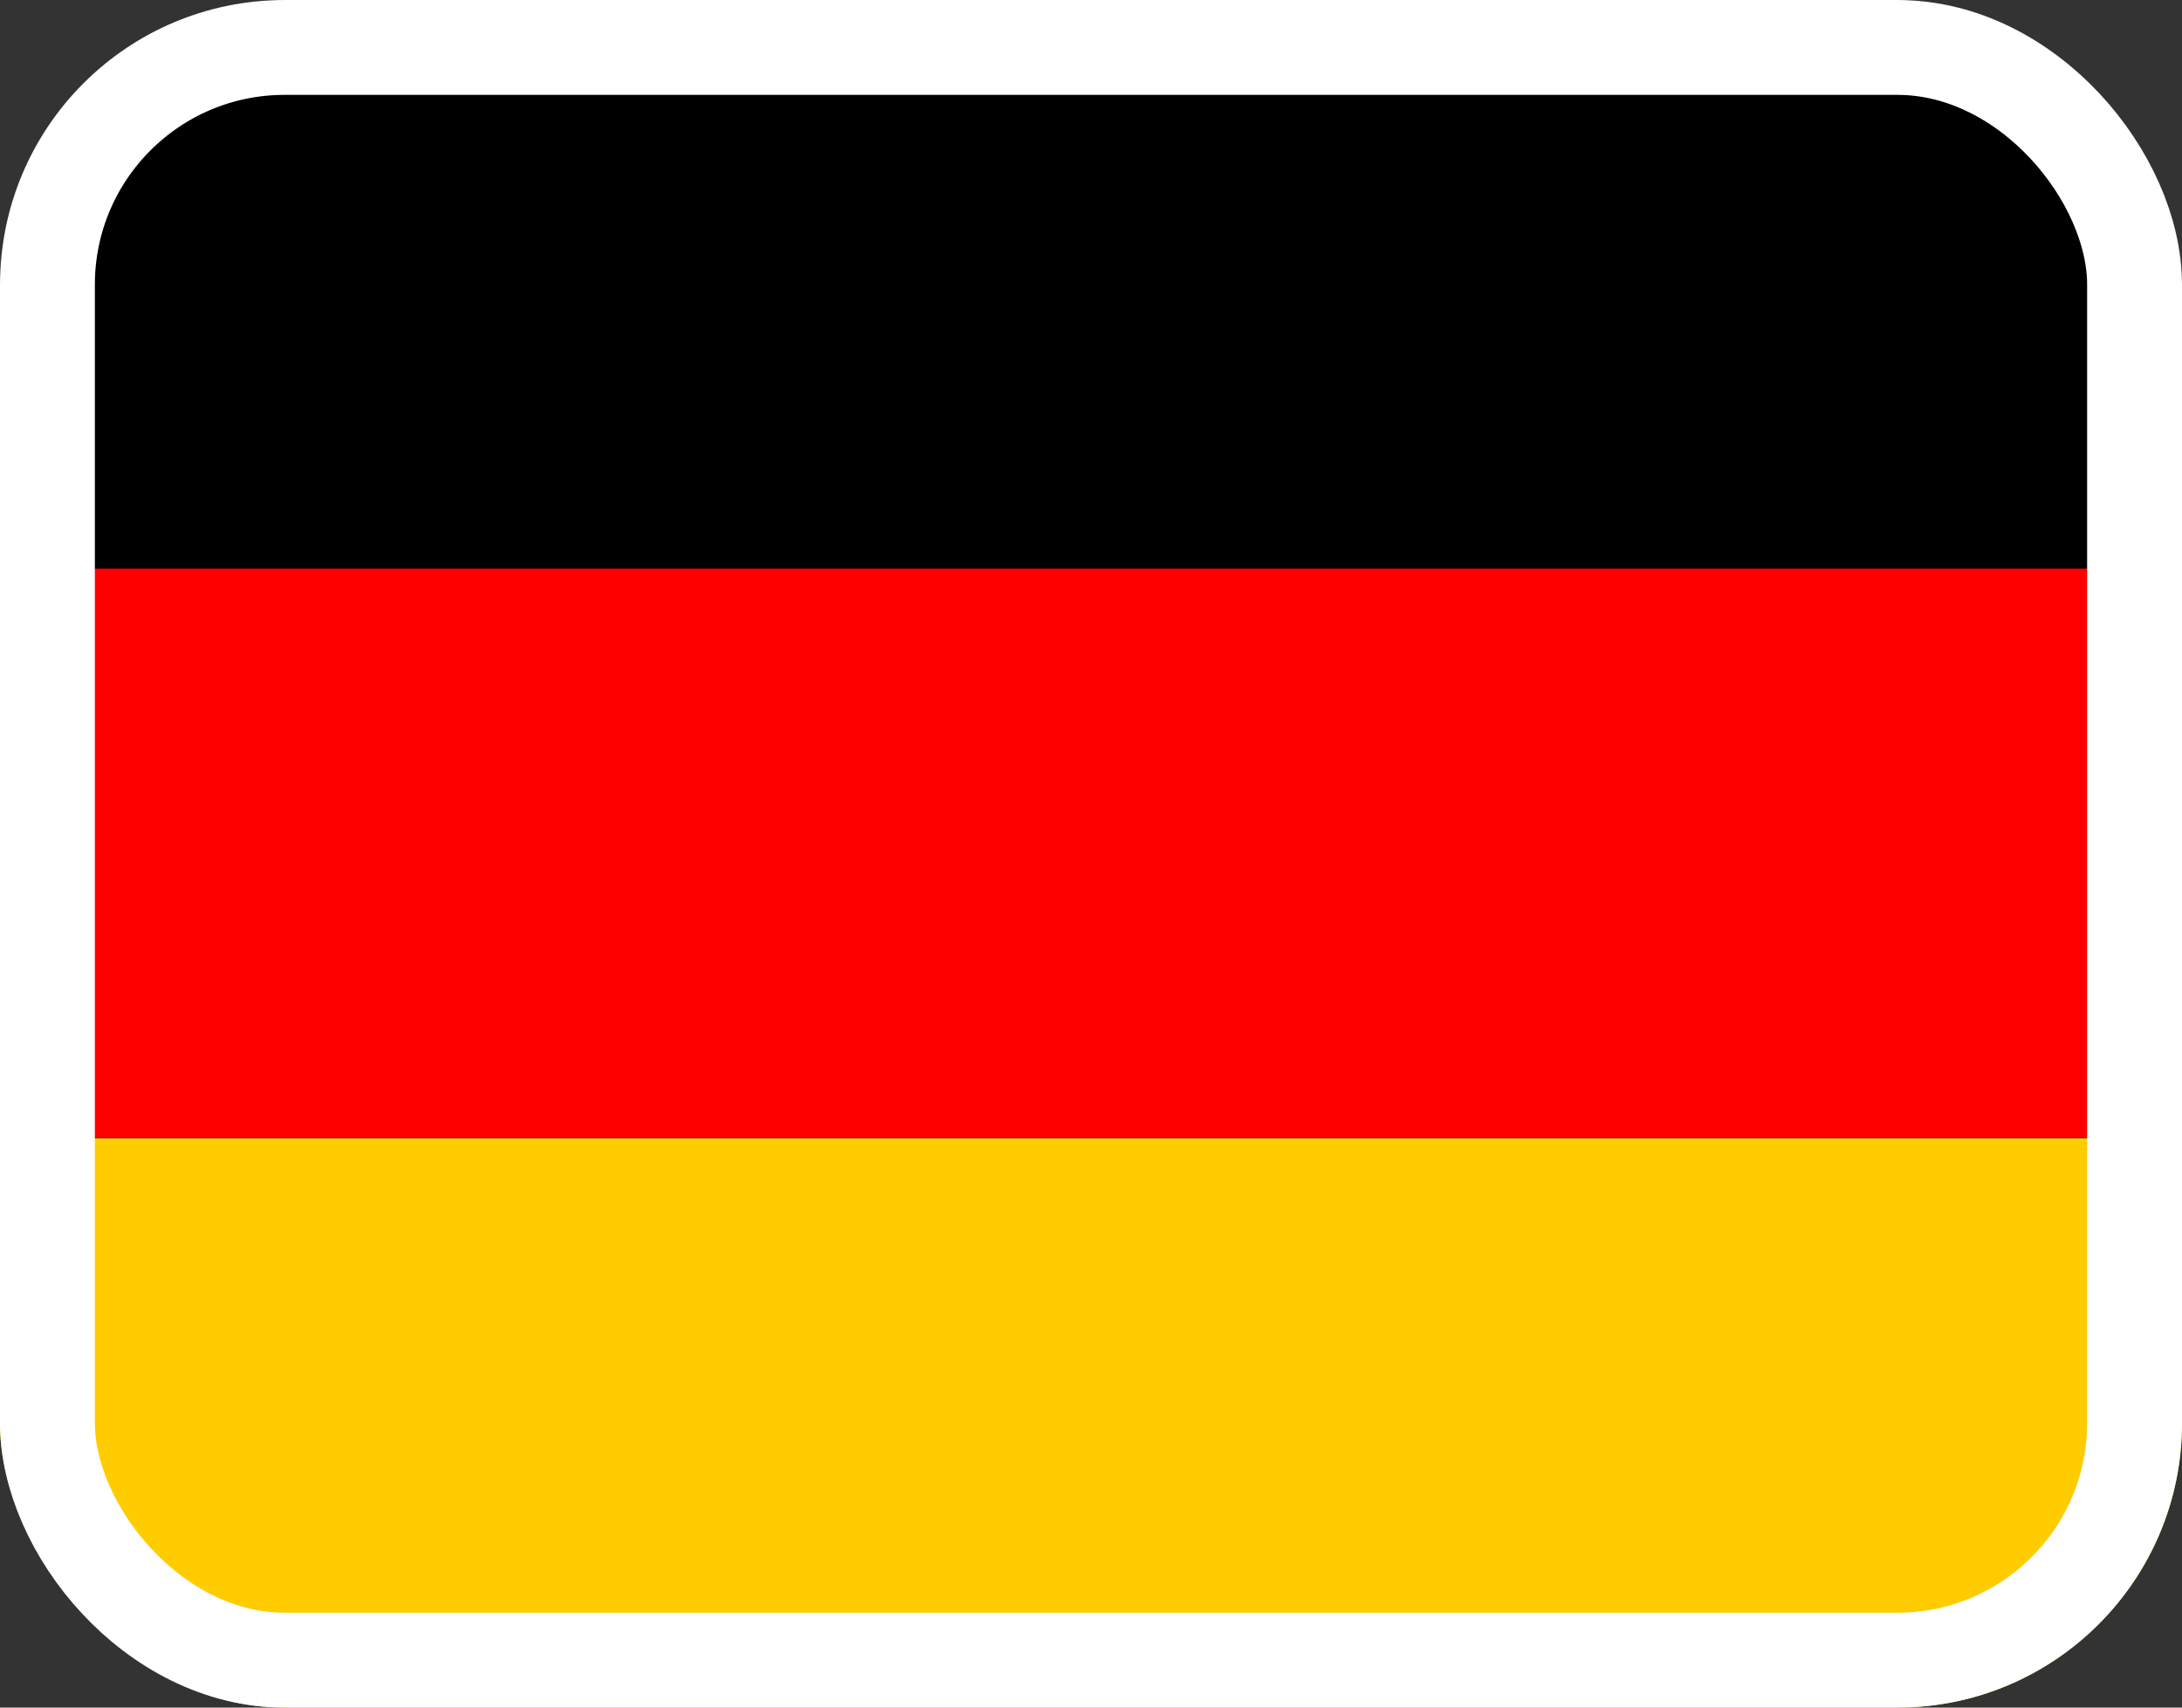
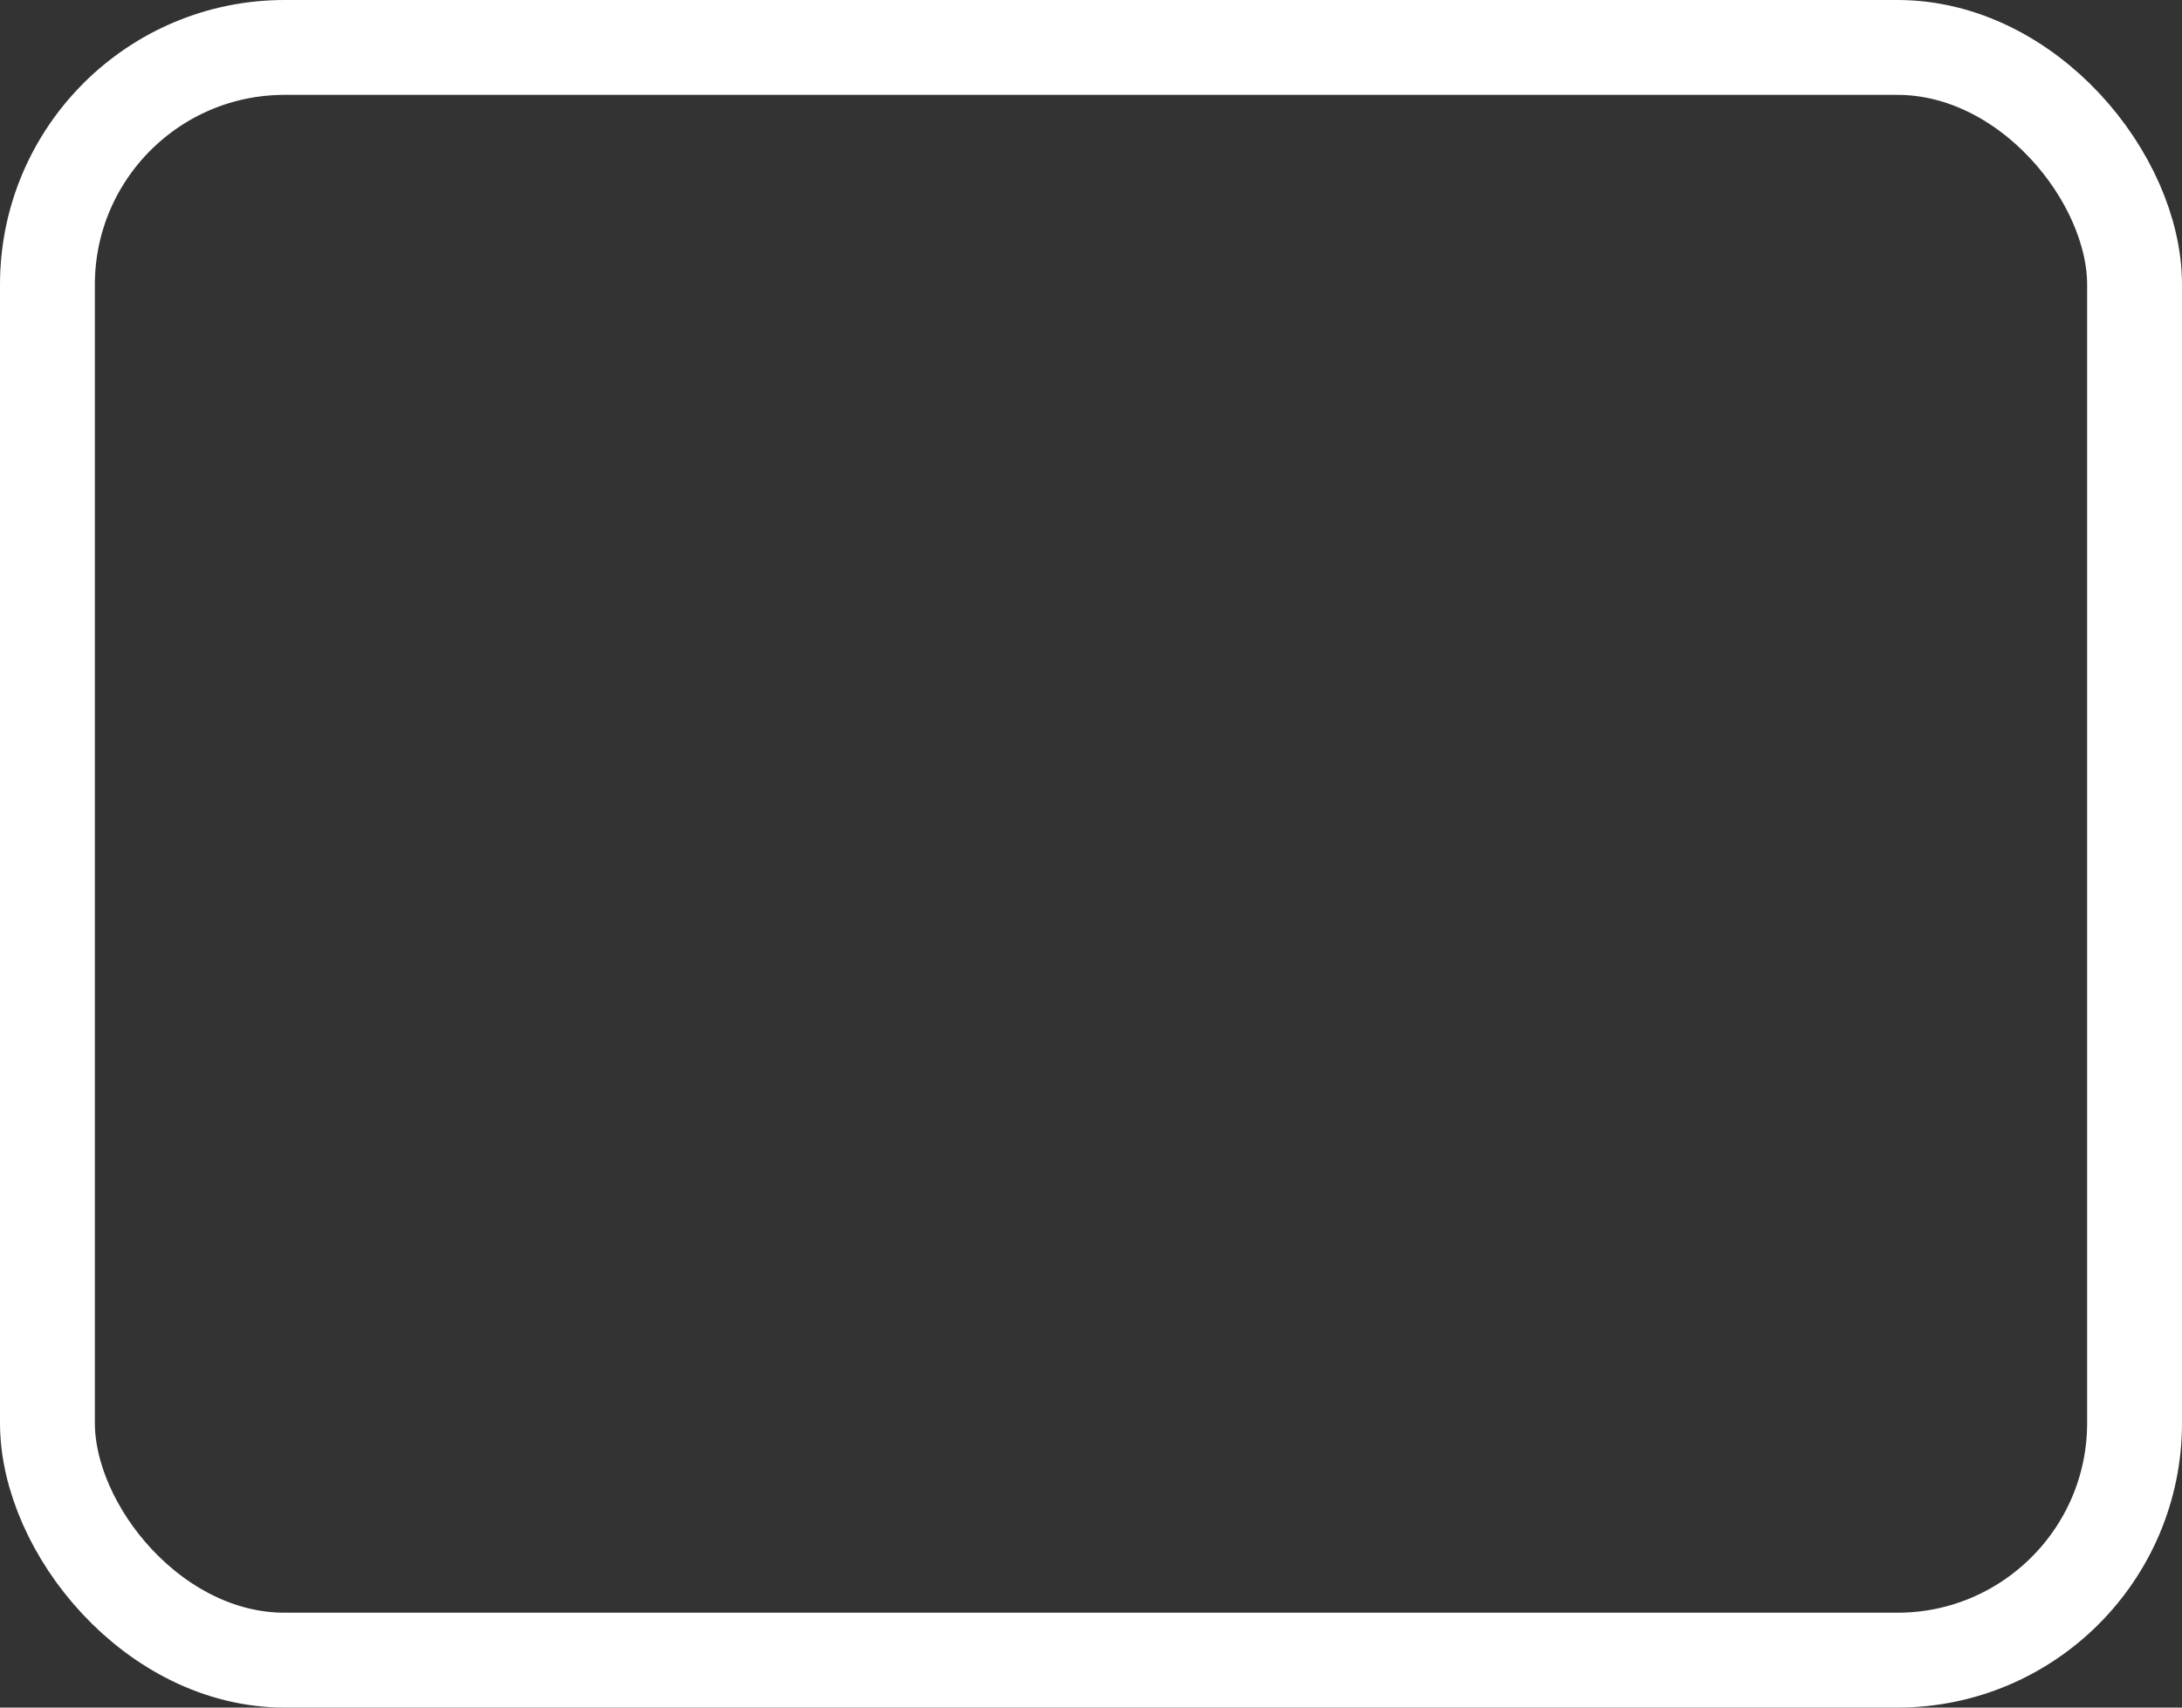
<svg xmlns="http://www.w3.org/2000/svg" width="23" height="18" viewBox="0 0 23 18" fill="none">
  <rect x="0" y="0" width="23" height="18" fill="#333333" stroke="none" />
  <g clip-path="url(#clip0_4127_138)">
    <path d="M-0.001 12H22.999V18H-0.001V12Z" fill="#FFCC00" />
    <path d="M-0.001 0.002H22.999V6.002H-0.001V0.002Z" fill="#000001" />
-     <path d="M-0.001 5.994H22.999V11.994H-0.001V5.994Z" fill="#FF0000" />
  </g>
  <rect x="0.5" y="0.5" width="22" height="17" rx="2.5" stroke="white" />
  <defs>
    <clipPath id="clip0_4127_138">
-       <rect width="23" height="18" rx="3" fill="white" />
-     </clipPath>
+       </clipPath>
  </defs>
</svg>